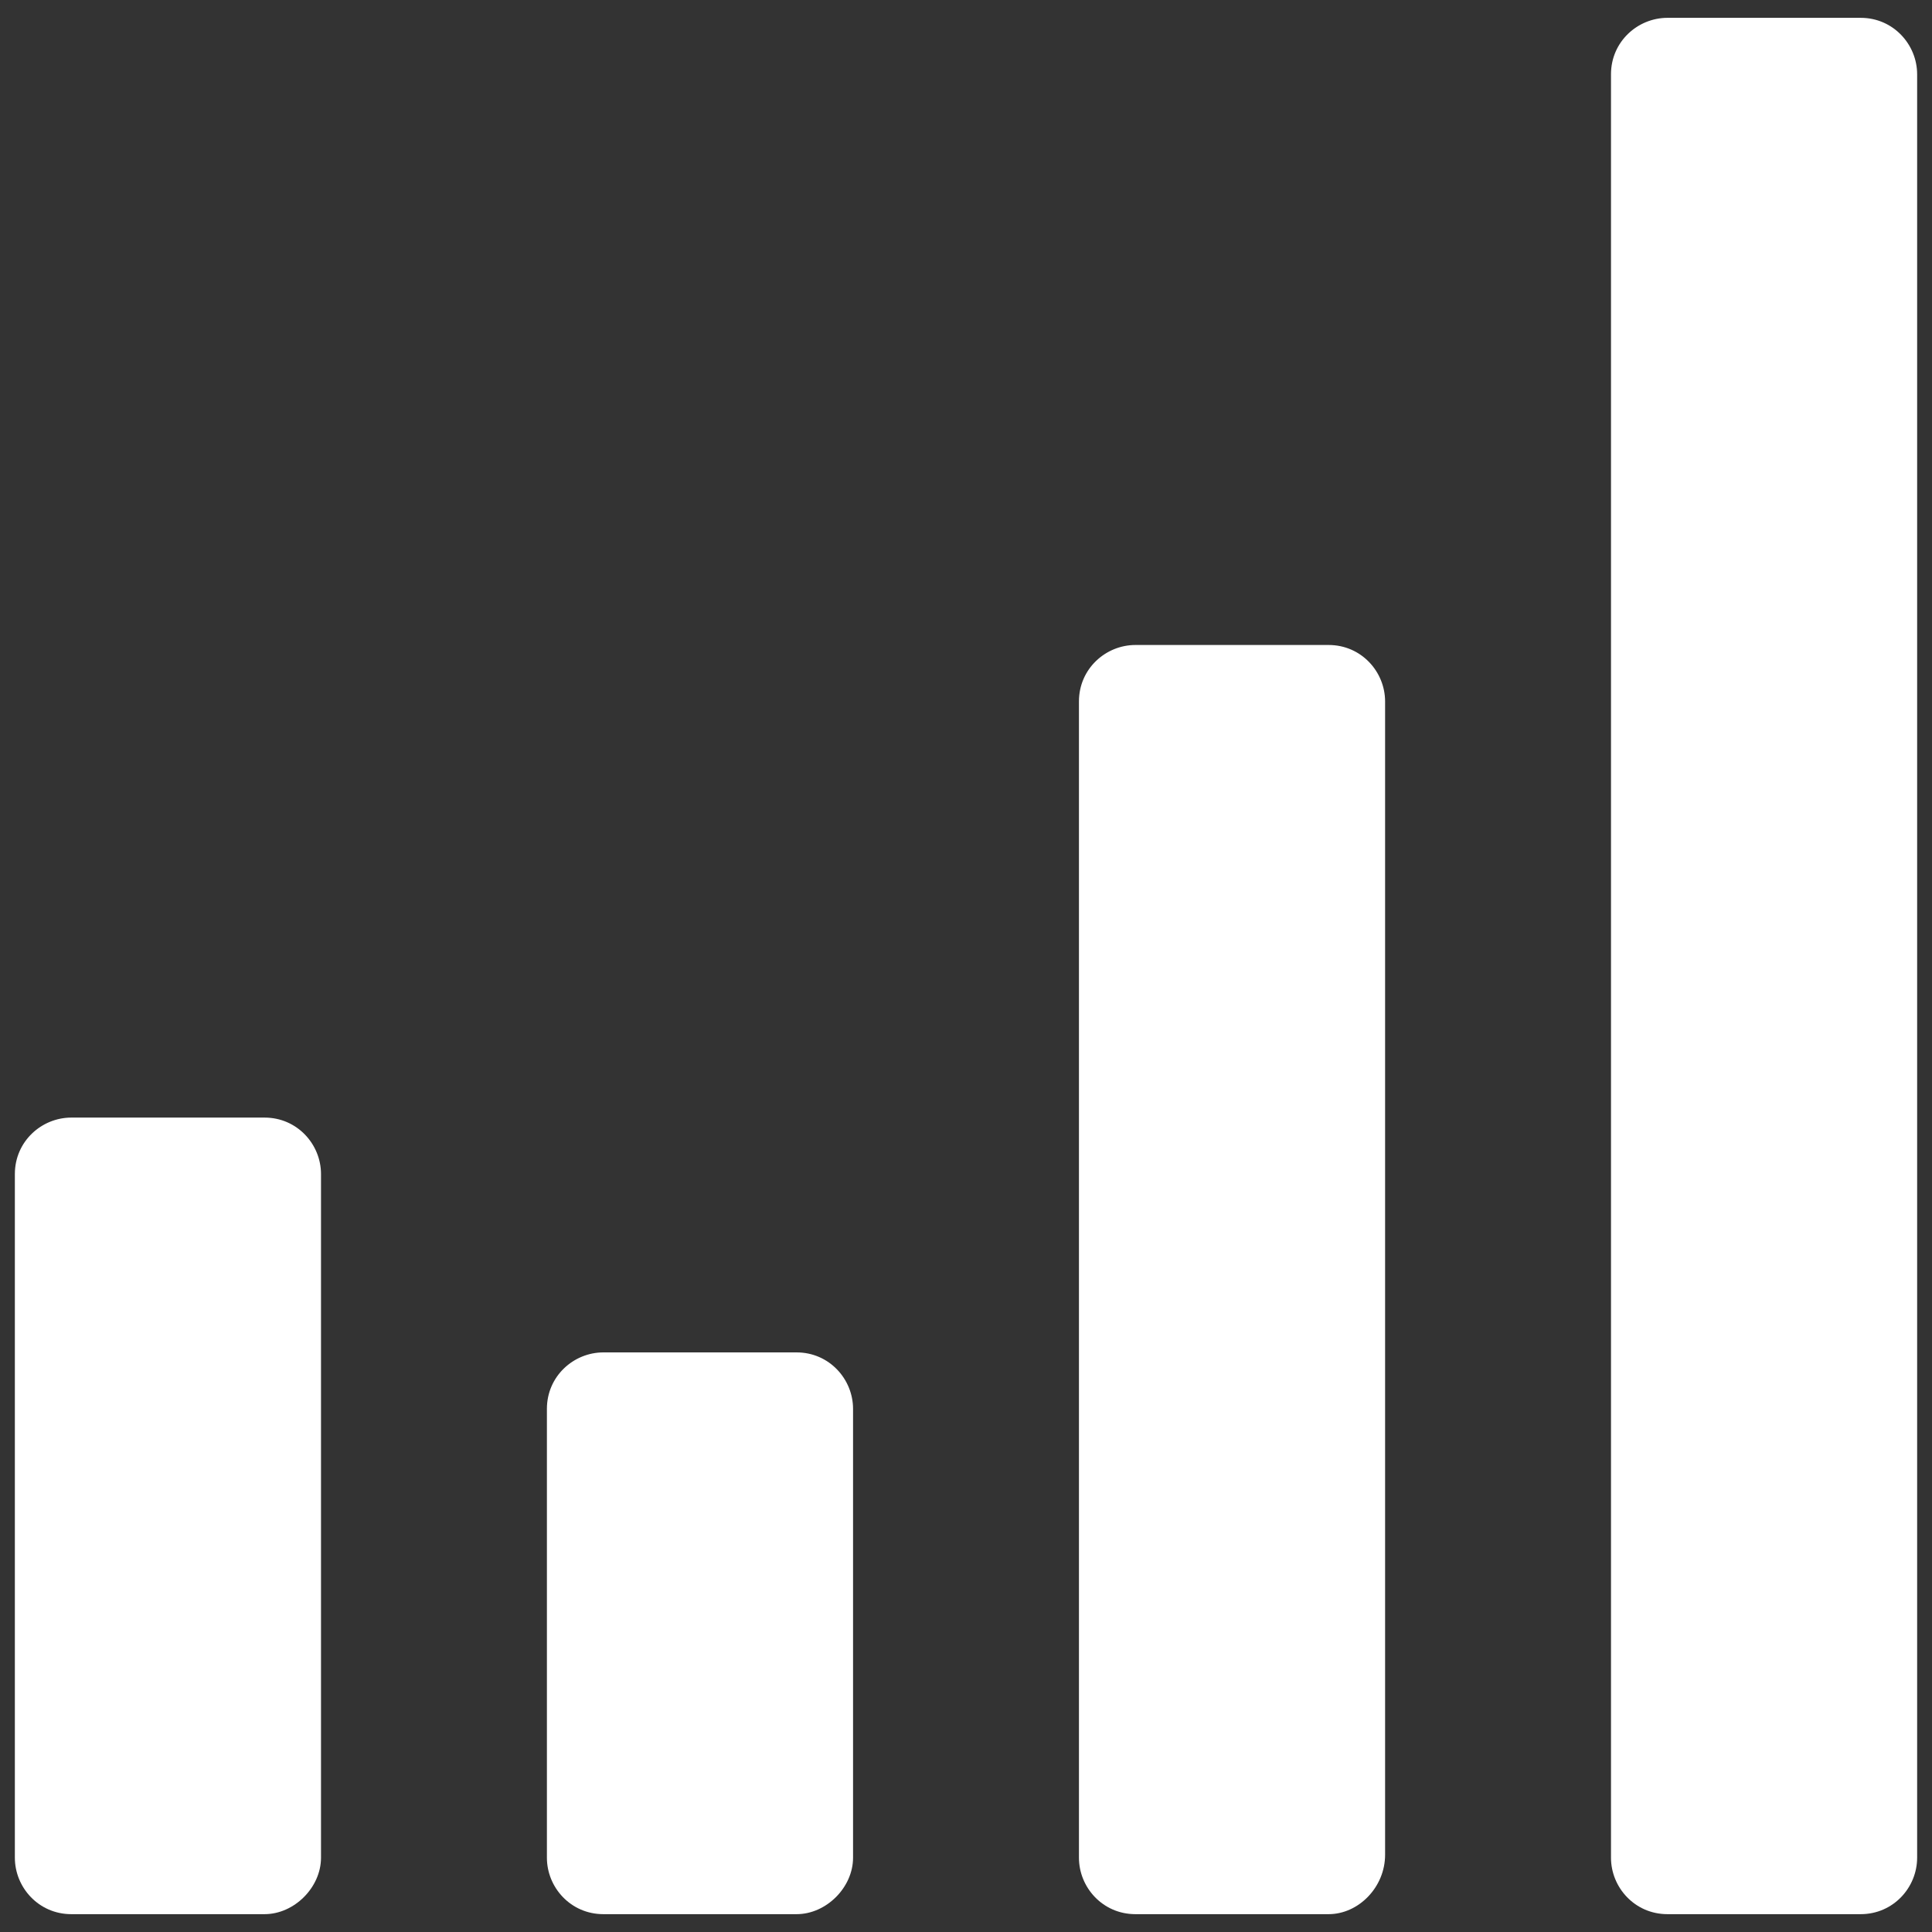
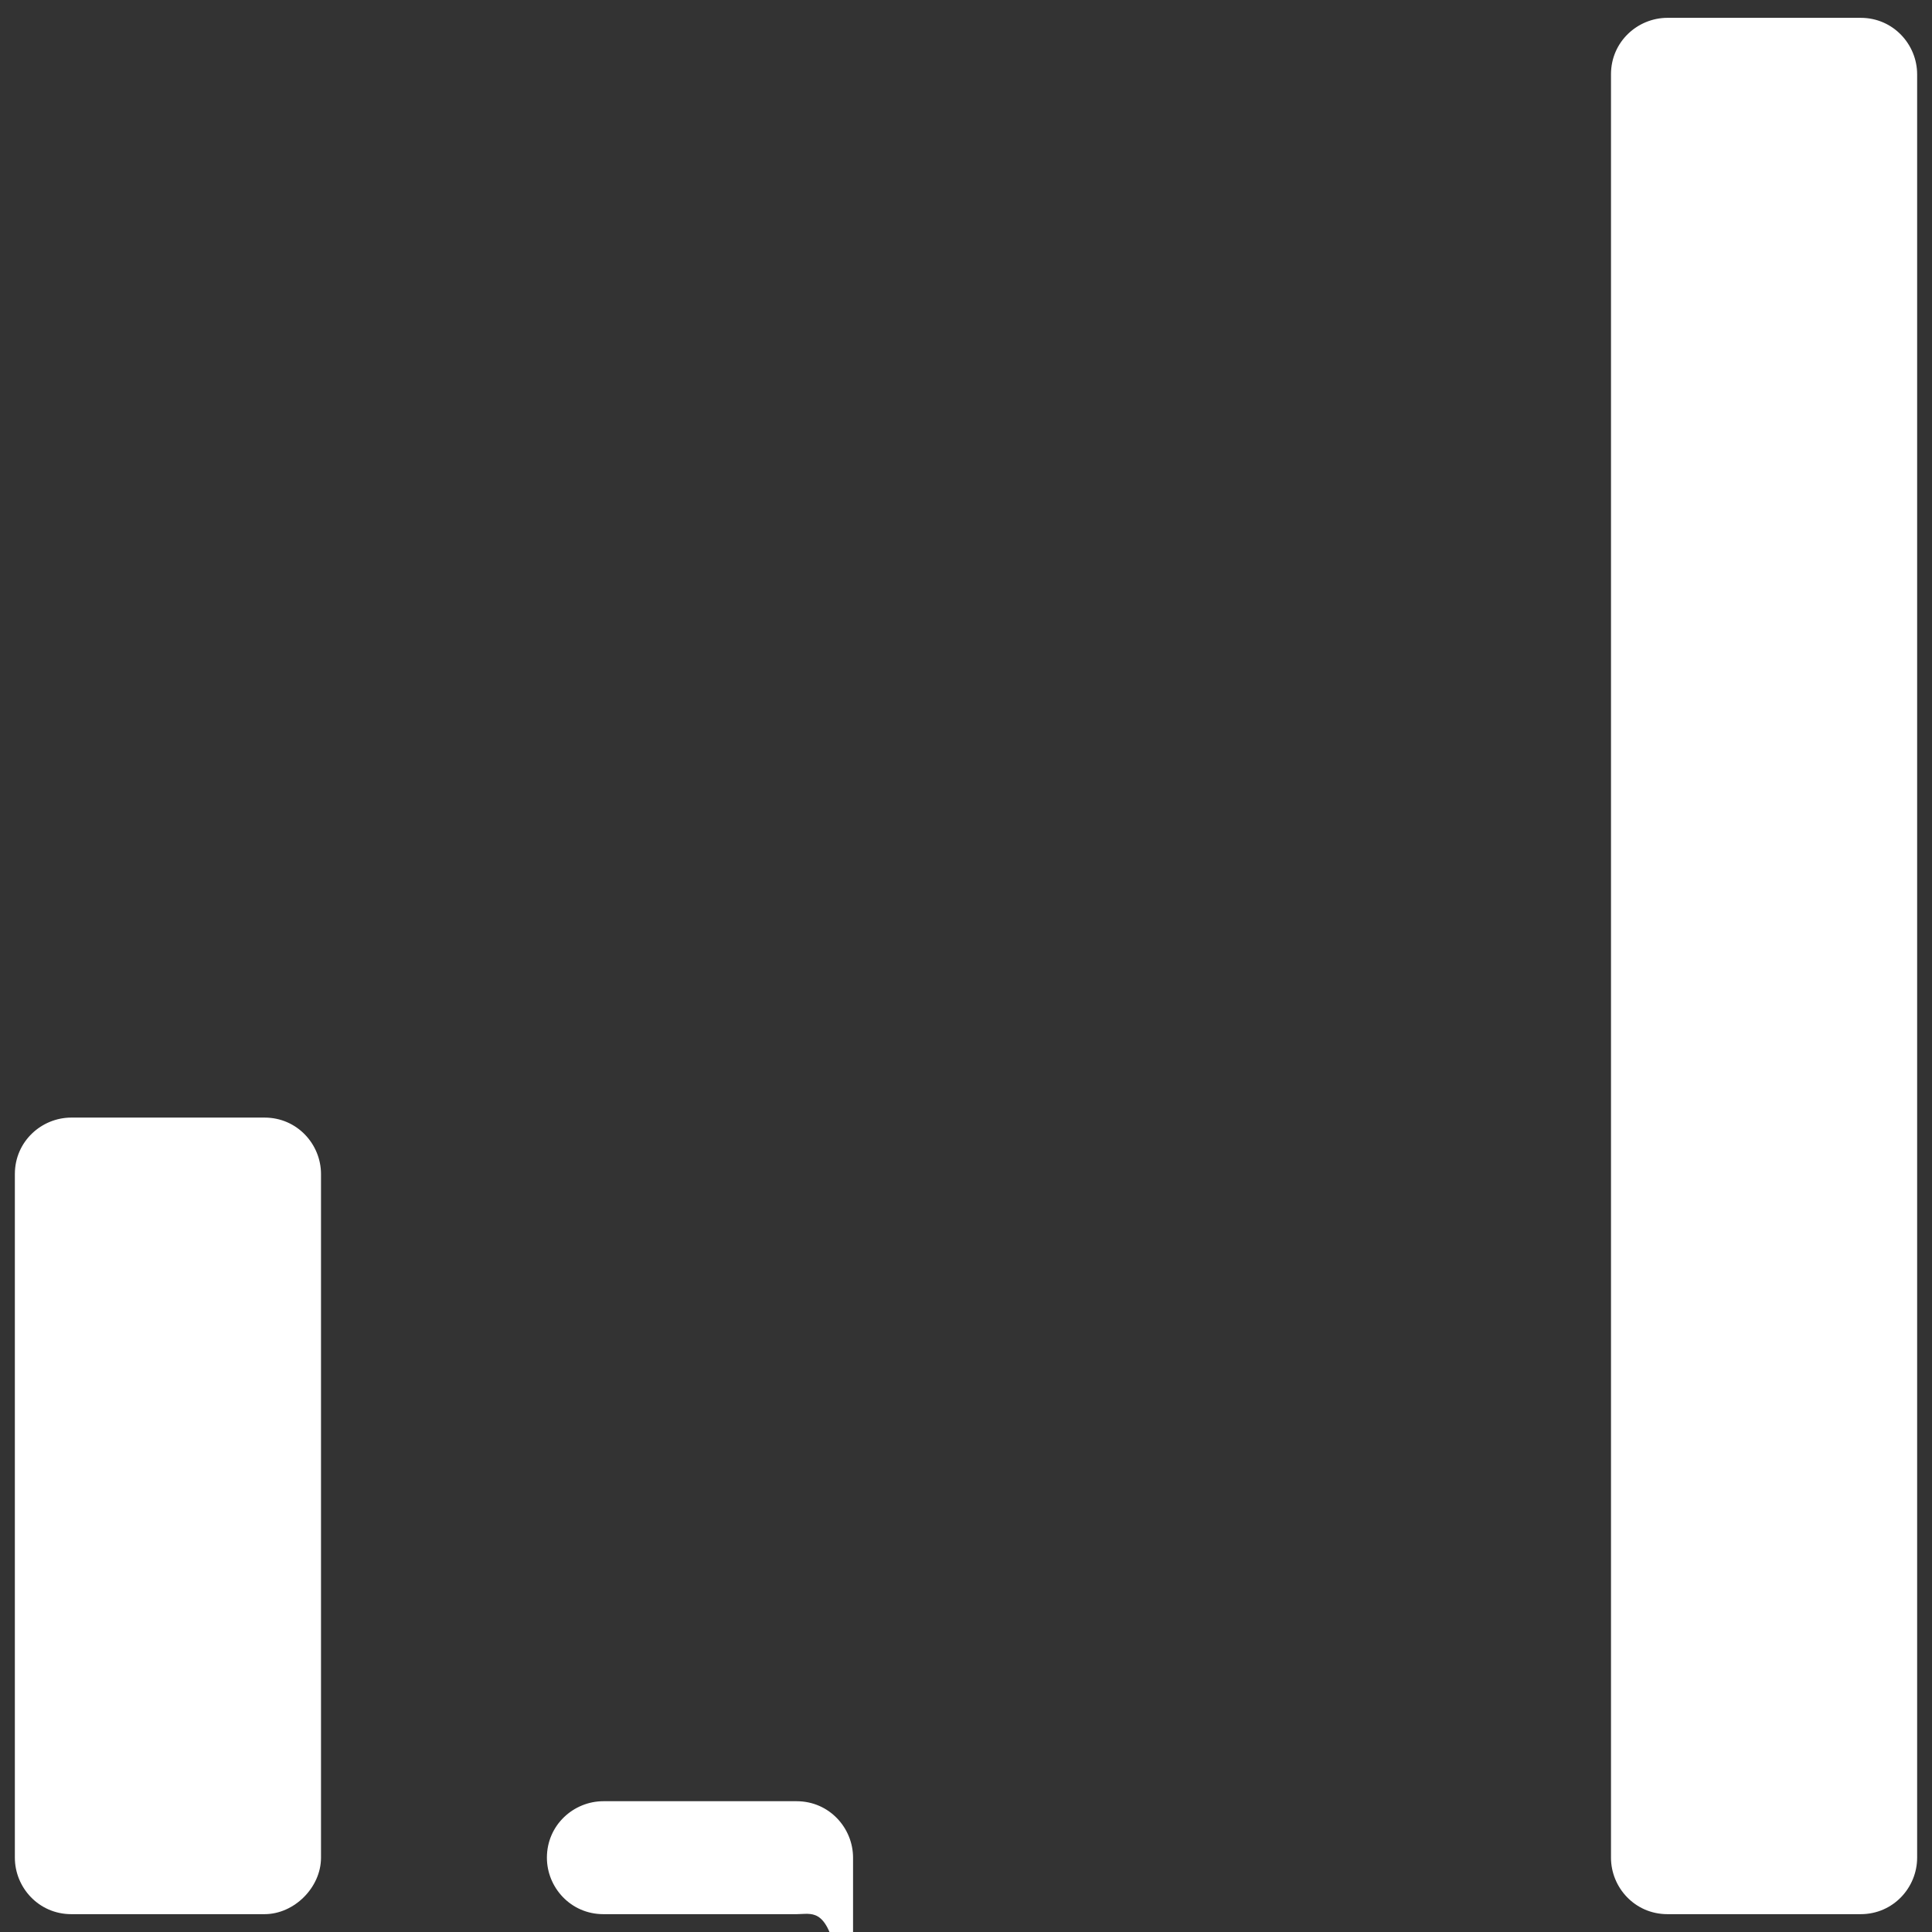
<svg xmlns="http://www.w3.org/2000/svg" version="1.1" id="Layer_1" x="0px" y="0px" viewBox="0 0 65 65" style="enable-background:new 0 0 65 65;" xml:space="preserve">
  <rect x="0" y="0" width="65" height="65" fill="#333333" stroke="none" />
  <style type="text/css">
	.st0{fill:#FFFFFF;}
</style>
  <path class="st0" d="M8.9,64.4H2.4c-1.1,0-1.9-0.9-1.9-1.9v-23c0-1.1,0.9-1.9,1.9-1.9h6.5c1.1,0,1.9,0.9,1.9,1.9v23  C10.8,63.5,9.9,64.4,8.9,64.4" />
-   <path class="st0" d="M26.8,64.4h-6.5c-1.1,0-1.9-0.9-1.9-1.9V47.4c0-1.1,0.9-1.9,1.9-1.9h6.5c1.1,0,1.9,0.9,1.9,1.9v15.1  C28.7,63.5,27.8,64.4,26.8,64.4" />
-   <path class="st0" d="M44.7,64.4h-6.5c-1.1,0-1.9-0.9-1.9-1.9V23.6c0-1.1,0.9-1.9,1.9-1.9h6.5c1.1,0,1.9,0.9,1.9,1.9v38.8  C46.6,63.5,45.7,64.4,44.7,64.4" />
+   <path class="st0" d="M26.8,64.4h-6.5c-1.1,0-1.9-0.9-1.9-1.9c0-1.1,0.9-1.9,1.9-1.9h6.5c1.1,0,1.9,0.9,1.9,1.9v15.1  C28.7,63.5,27.8,64.4,26.8,64.4" />
  <path class="st0" d="M62.6,64.4h-6.5c-1.1,0-1.9-0.9-1.9-1.9v-60c0-1.1,0.9-1.9,1.9-1.9h6.5c1.1,0,1.9,0.9,1.9,1.9v60  C64.5,63.5,63.7,64.4,62.6,64.4" />
</svg>